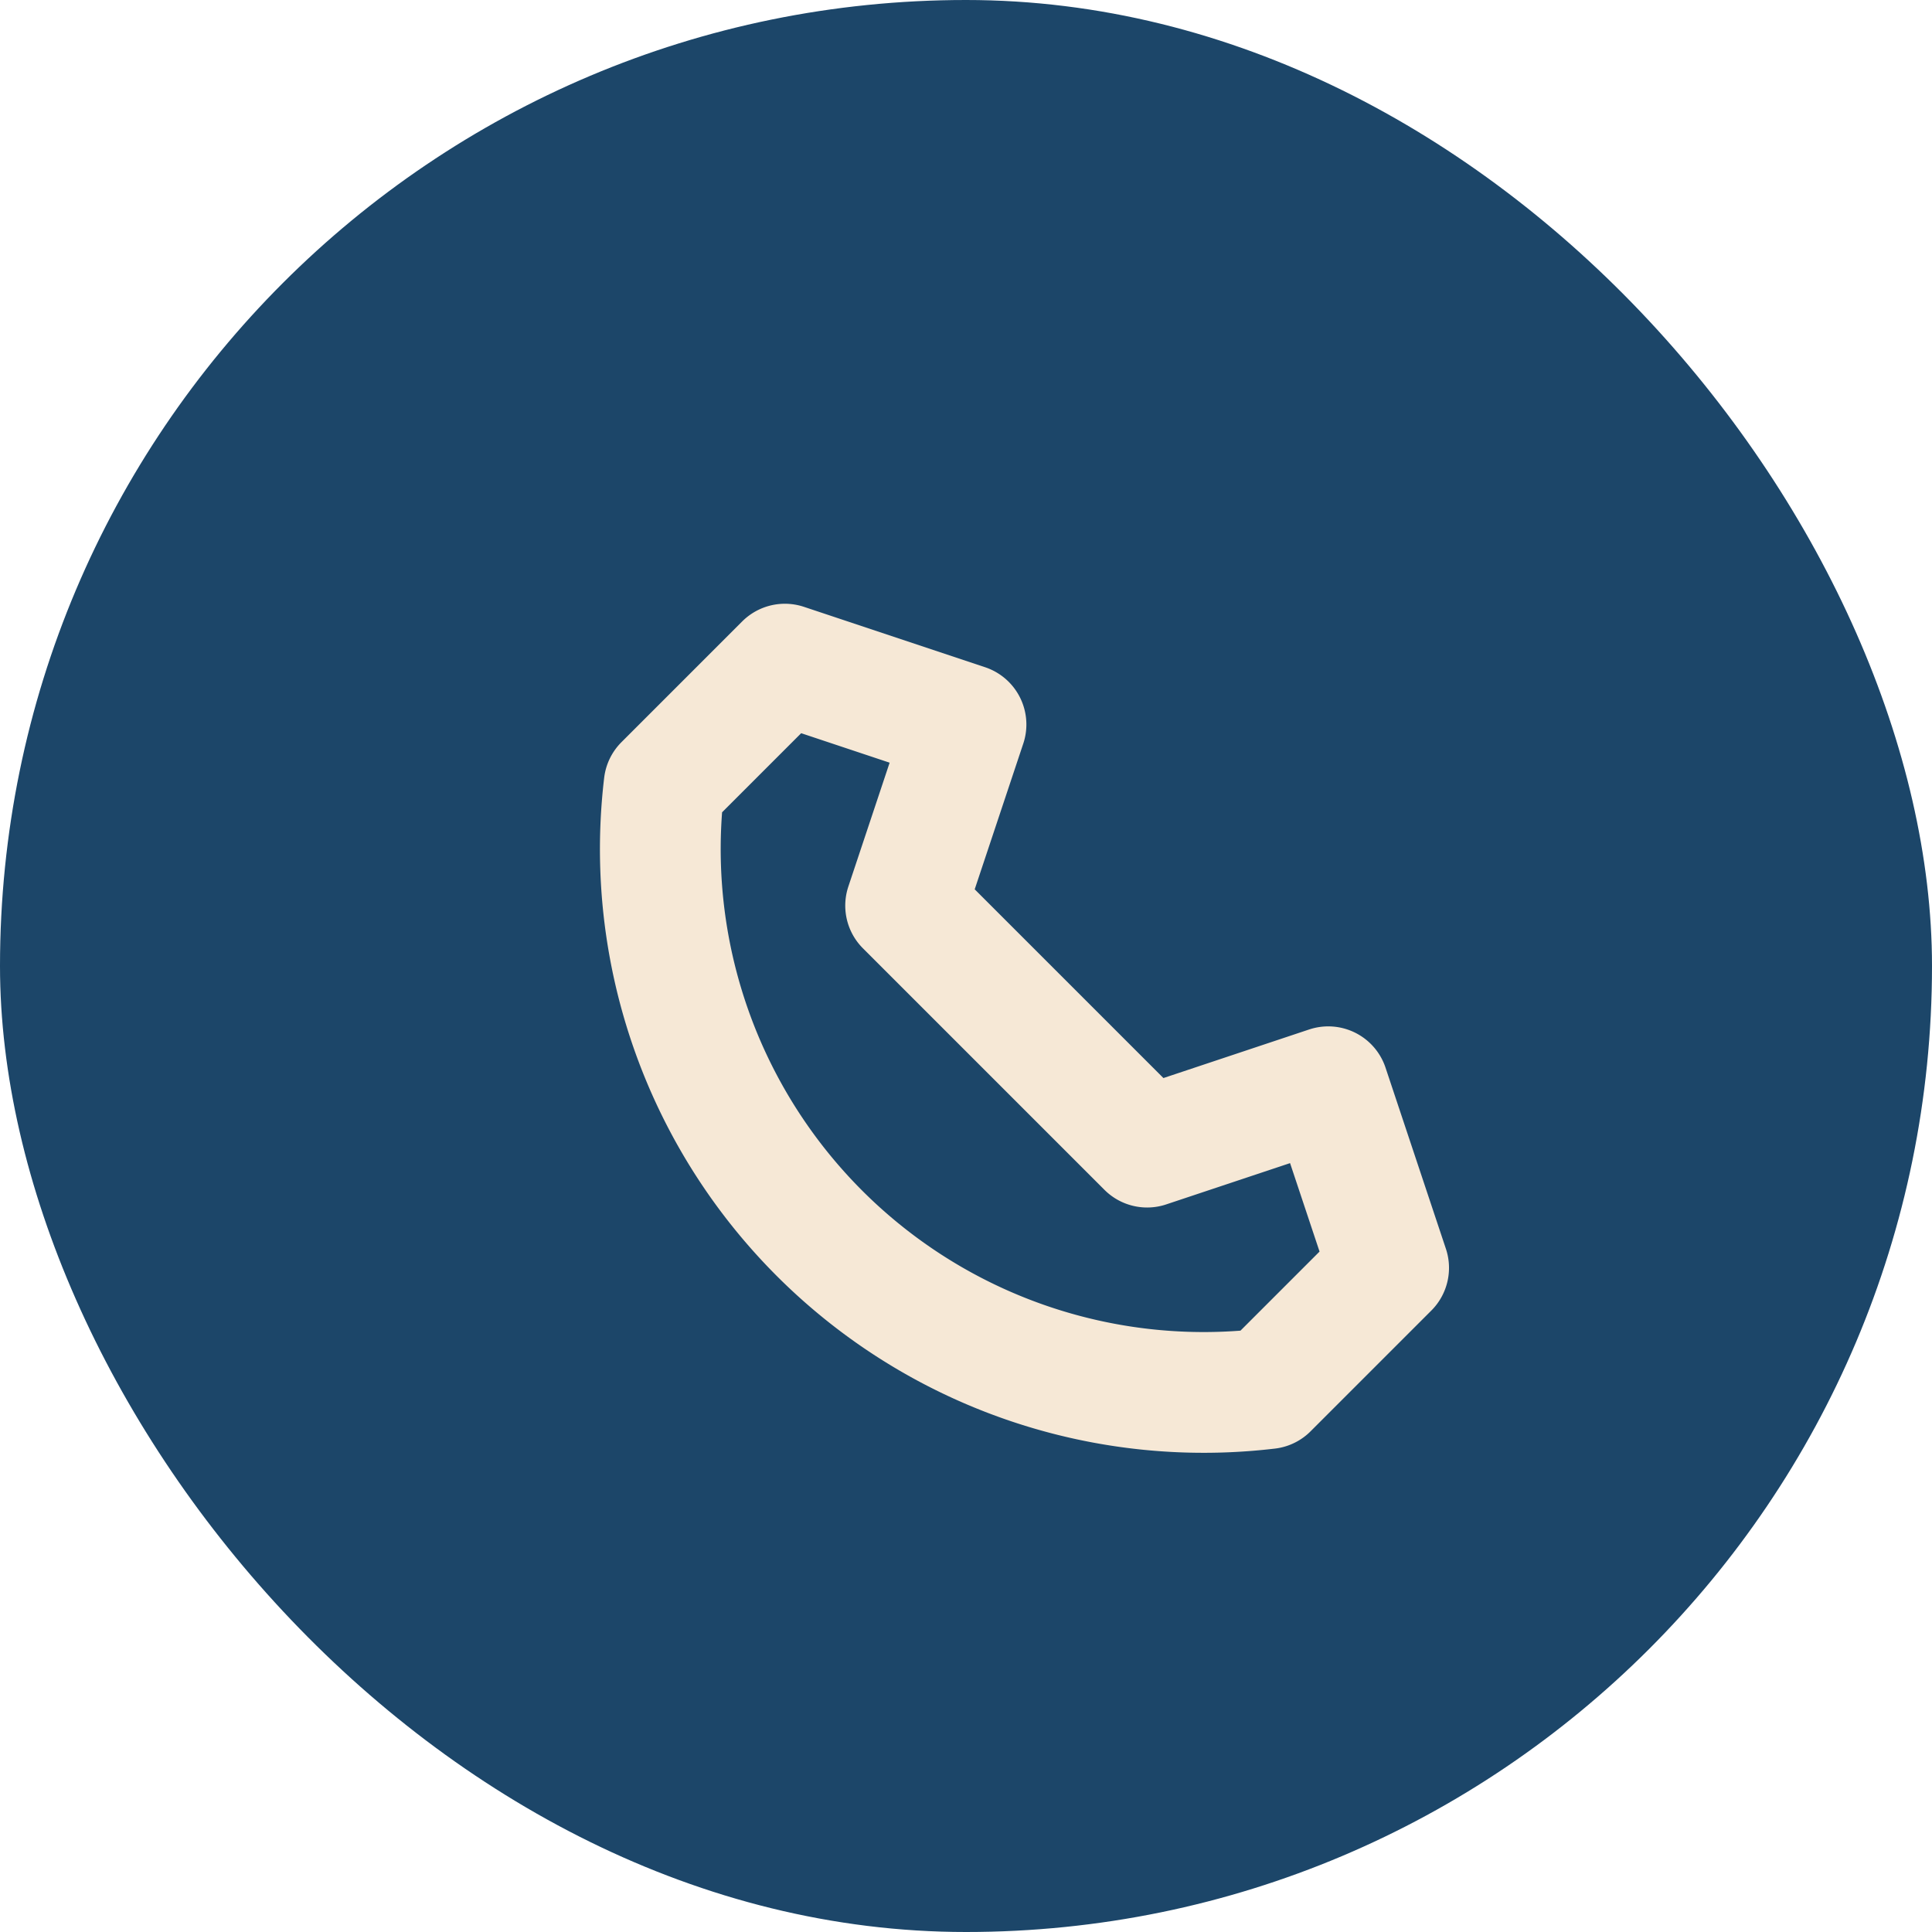
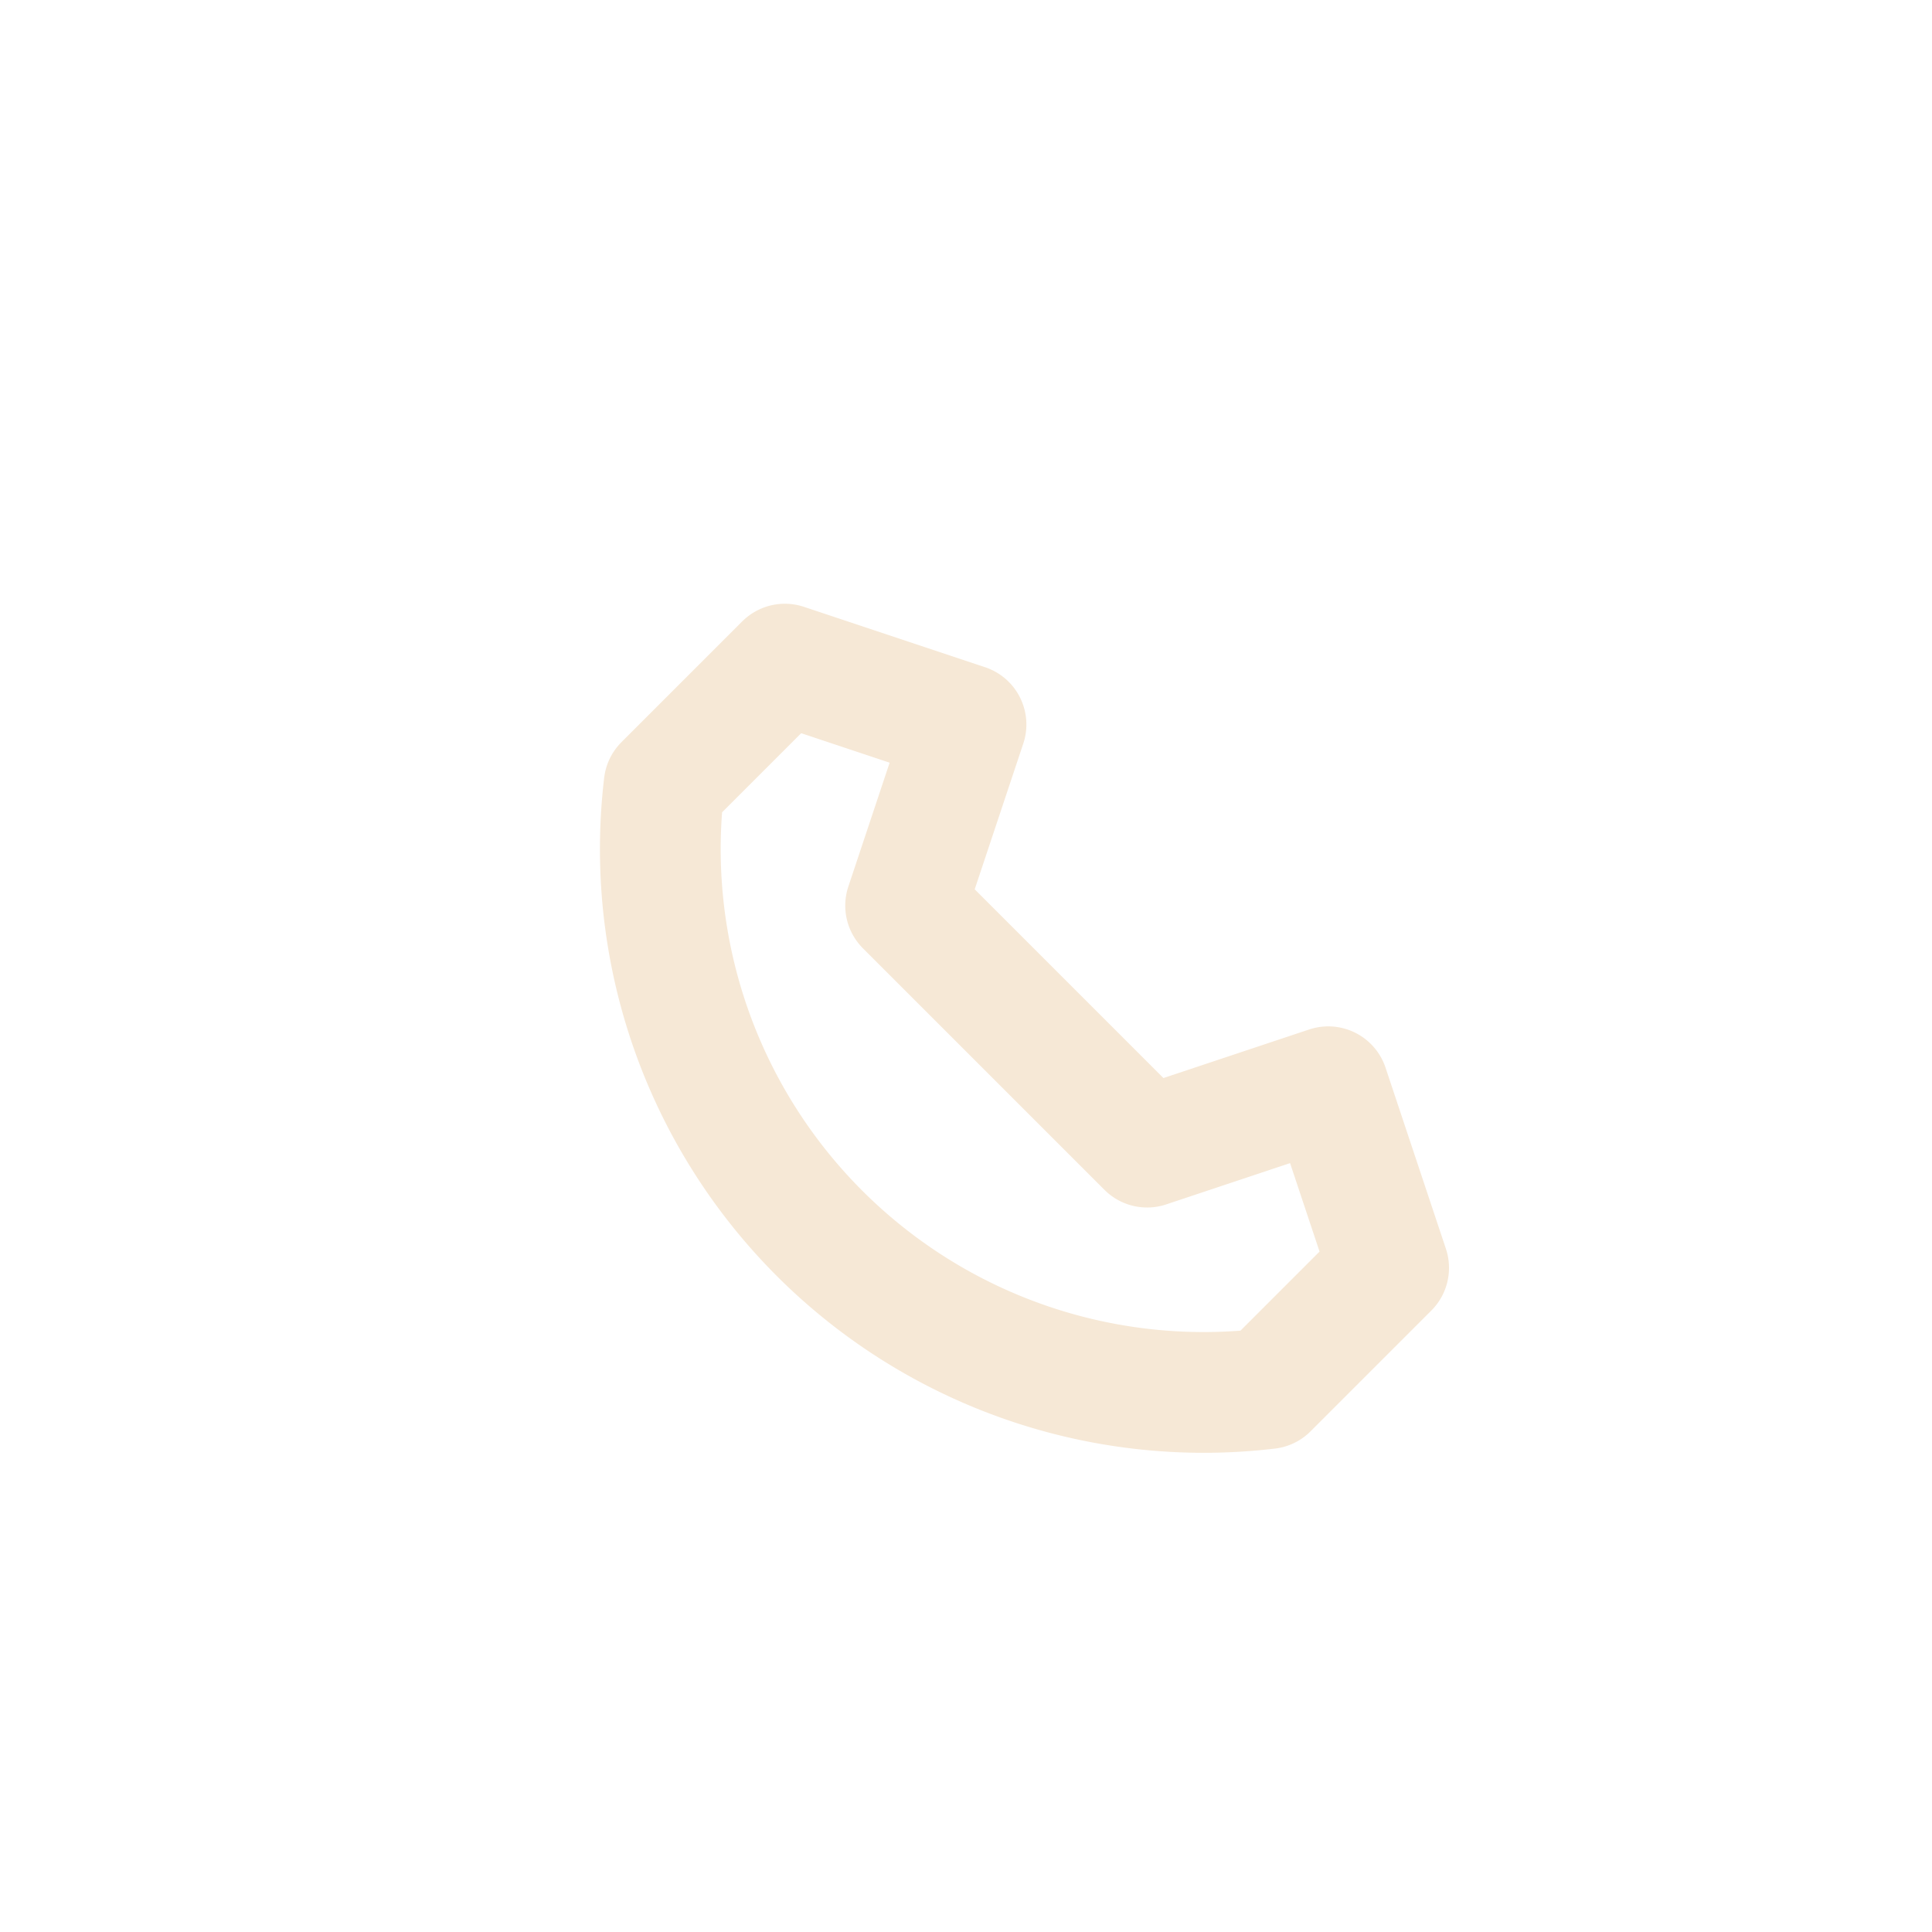
<svg xmlns="http://www.w3.org/2000/svg" width="32" height="32" viewBox="0 0 32 32">
-   <rect width="32" height="32" rx="16" fill="#1C4669" />
  <path d="M21 23a9 9 0 0 1-10-10l2-2 3 1-1 3 4 4 3-1 1 3-2 2z" fill="none" stroke="#F6E8D6" stroke-width="2" stroke-linecap="round" stroke-linejoin="round" />
</svg>